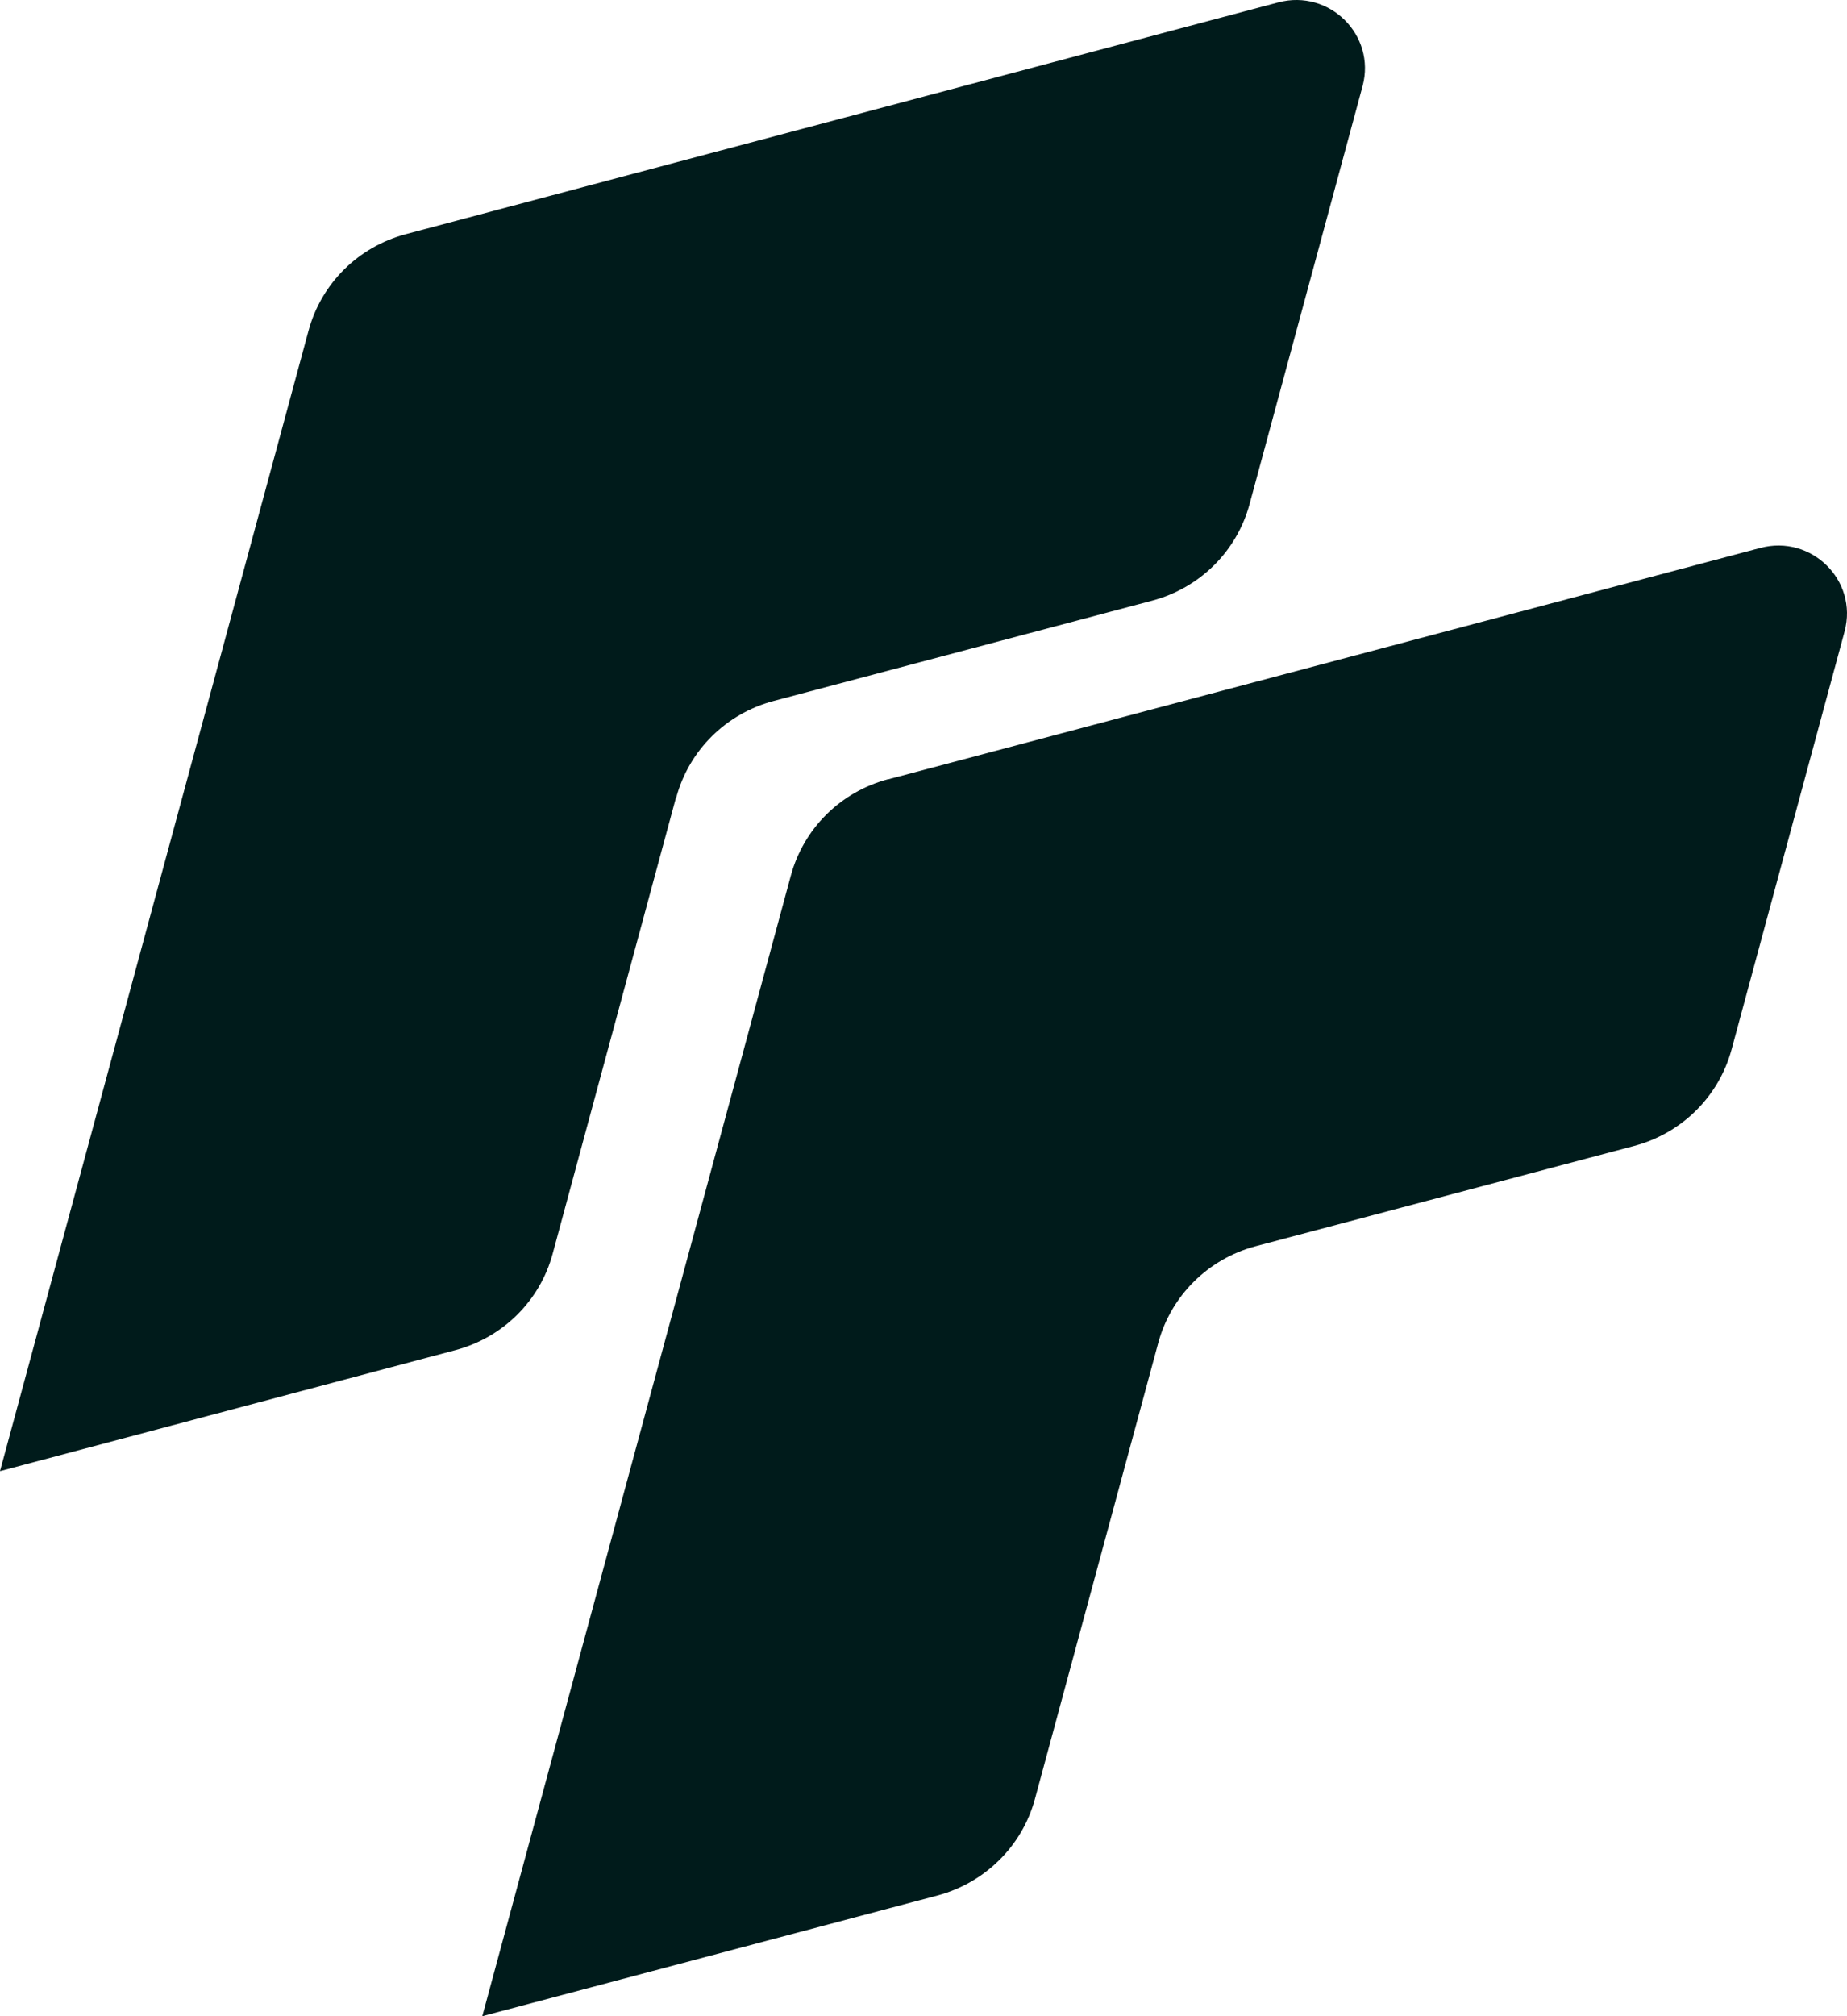
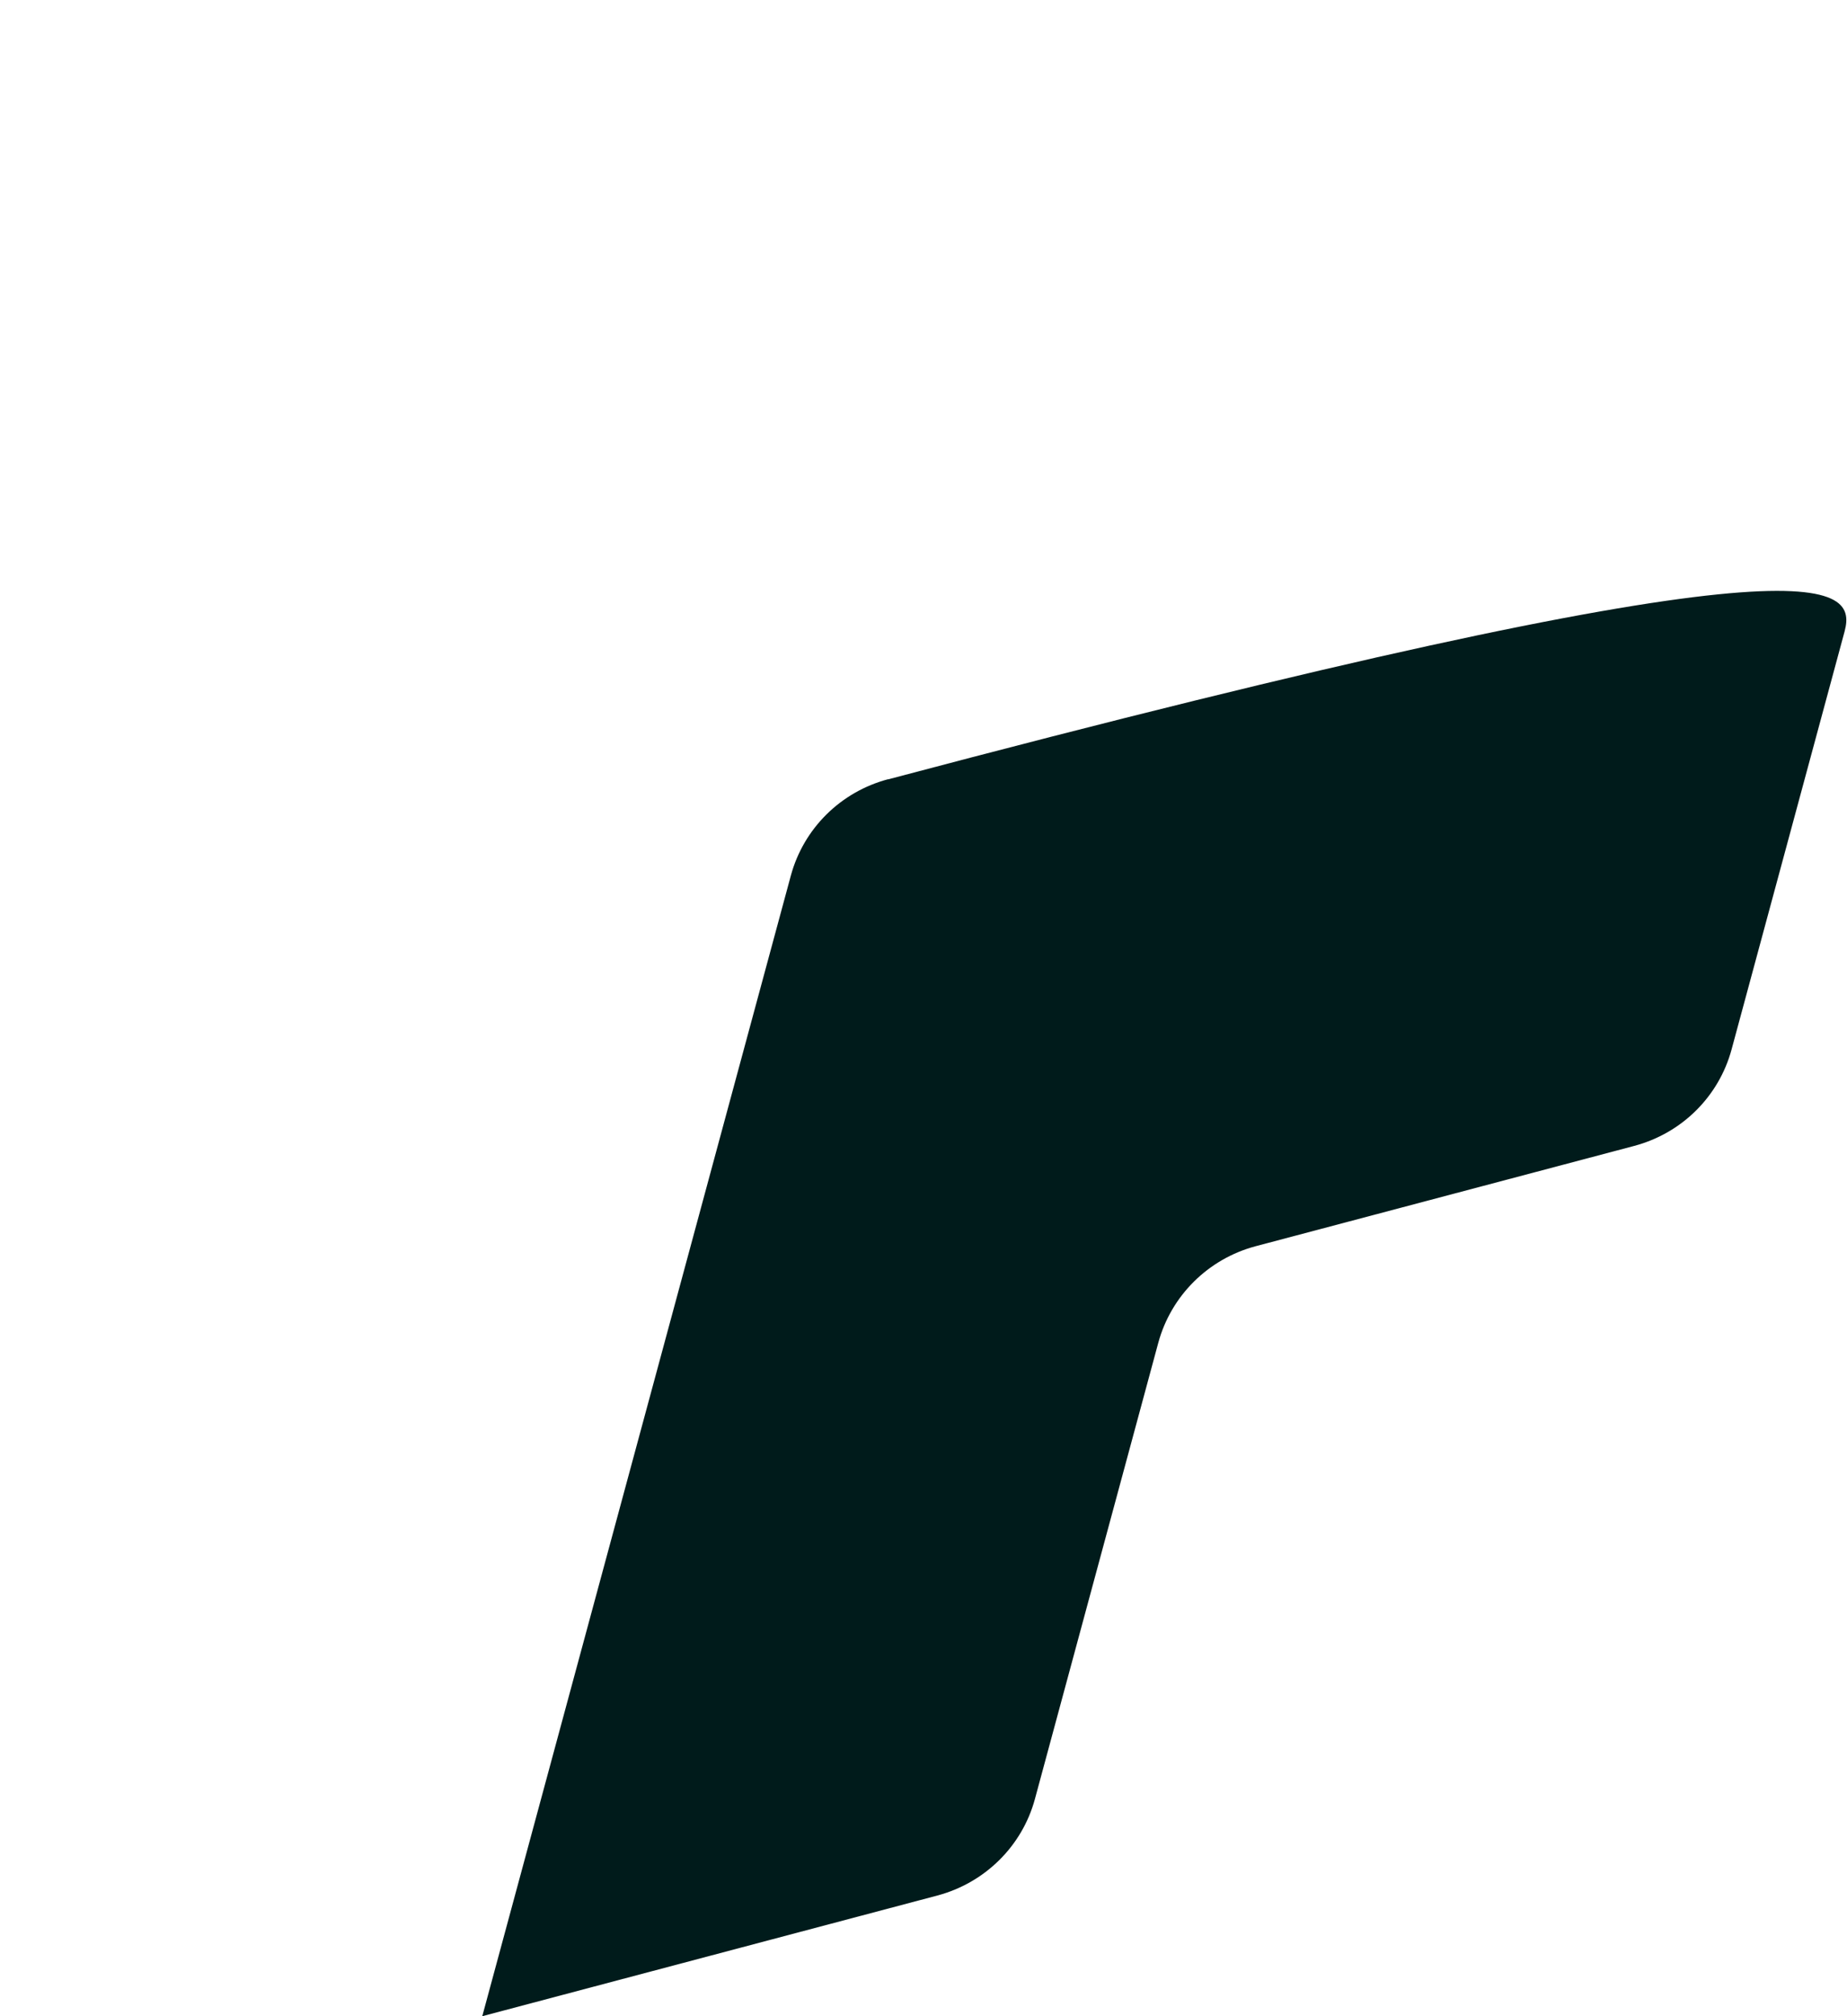
<svg xmlns="http://www.w3.org/2000/svg" width="44" height="48" viewBox="0 0 44 48" fill="none">
  <g id="Logo">
    <g id="Logo_2">
-       <path id="Vector" d="M16.105 18.983L13.165 29.849C12.862 30.971 11.979 31.844 10.846 32.144L0 35.024L7.351 7.869C7.655 6.748 8.537 5.874 9.671 5.574L30.451 0.057C31.672 -0.267 32.782 0.838 32.461 2.046L29.767 12.004C29.463 13.126 28.581 13.999 27.447 14.3L18.431 16.688C17.297 16.988 16.415 17.861 16.111 18.983H16.105Z" fill="#001B1B" />
-       <path id="Vector_2" d="M21.154 18.555L41.934 13.045C43.155 12.721 44.265 13.82 43.944 15.028L41.25 24.986C40.946 26.107 40.064 26.98 38.93 27.281L29.913 29.669C28.78 29.97 27.898 30.849 27.594 31.965L24.654 42.83C24.35 43.952 23.462 44.825 22.334 45.126L11.489 48L18.84 20.845C19.144 19.724 20.026 18.85 21.16 18.55L21.154 18.555Z" fill="#001B1B" />
+       <path id="Vector_2" d="M21.154 18.555C43.155 12.721 44.265 13.82 43.944 15.028L41.25 24.986C40.946 26.107 40.064 26.98 38.93 27.281L29.913 29.669C28.78 29.97 27.898 30.849 27.594 31.965L24.654 42.83C24.35 43.952 23.462 44.825 22.334 45.126L11.489 48L18.84 20.845C19.144 19.724 20.026 18.85 21.16 18.55L21.154 18.555Z" fill="#001B1B" />
    </g>
  </g>
</svg>